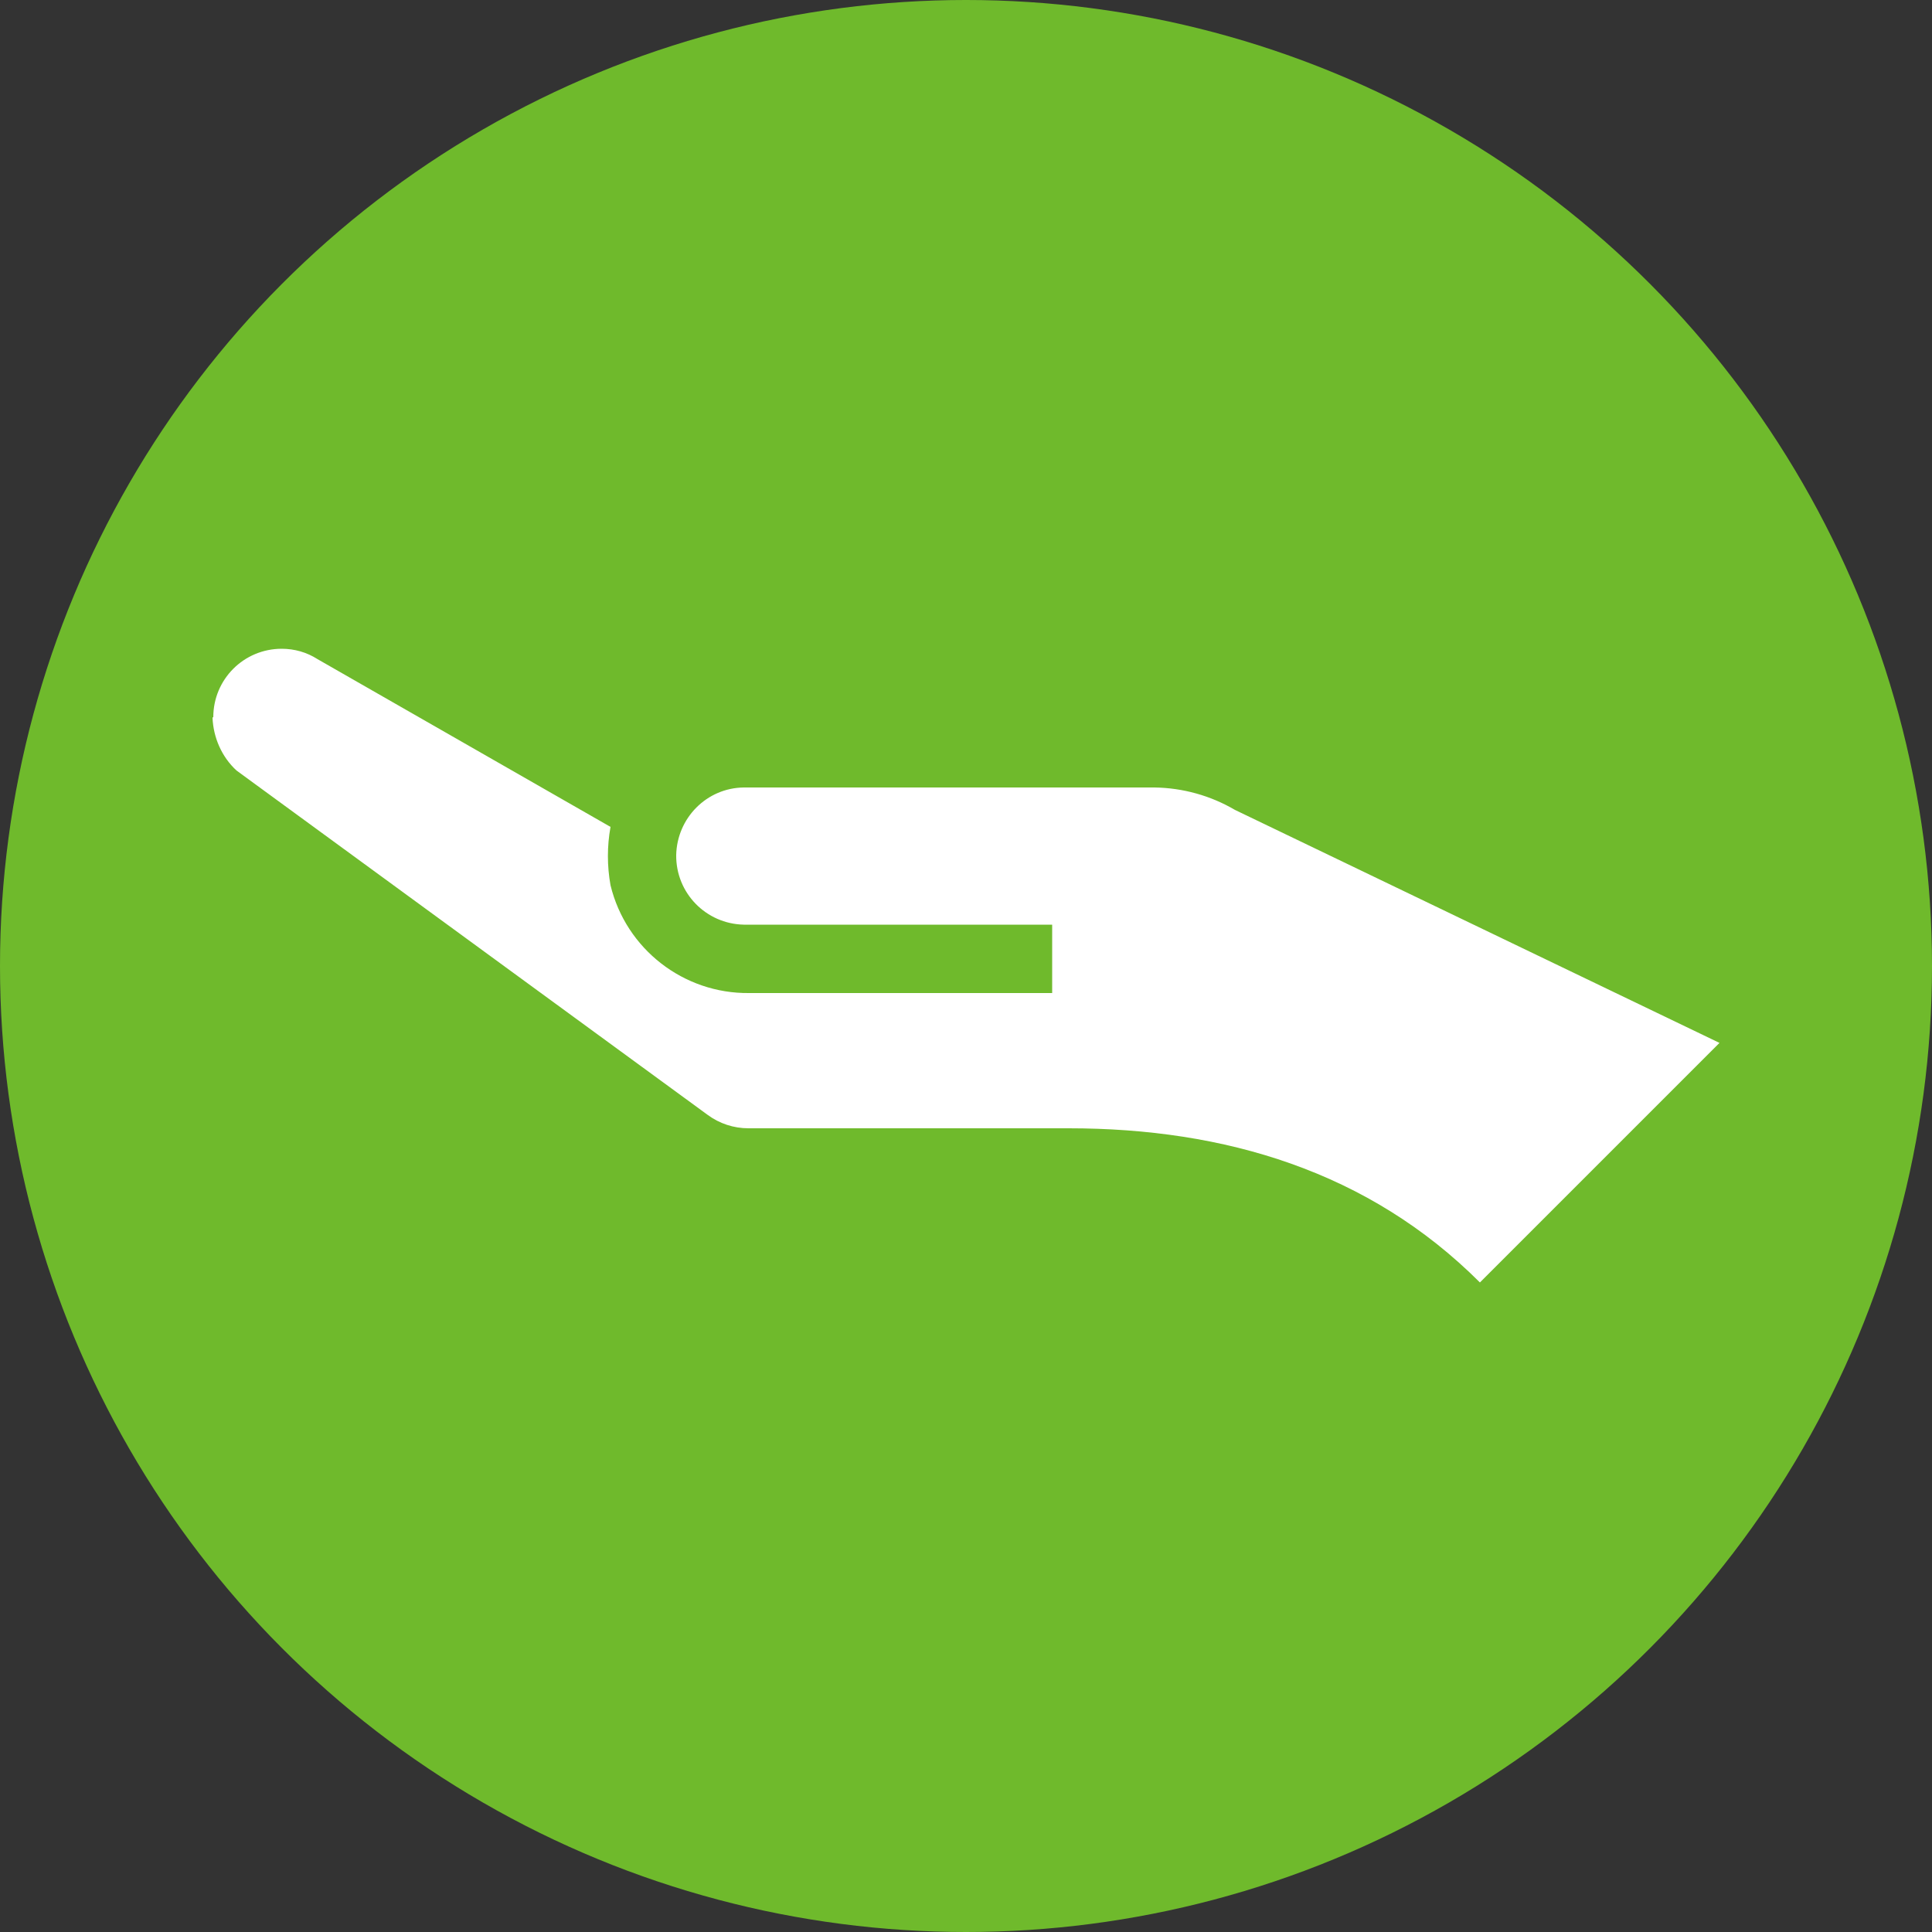
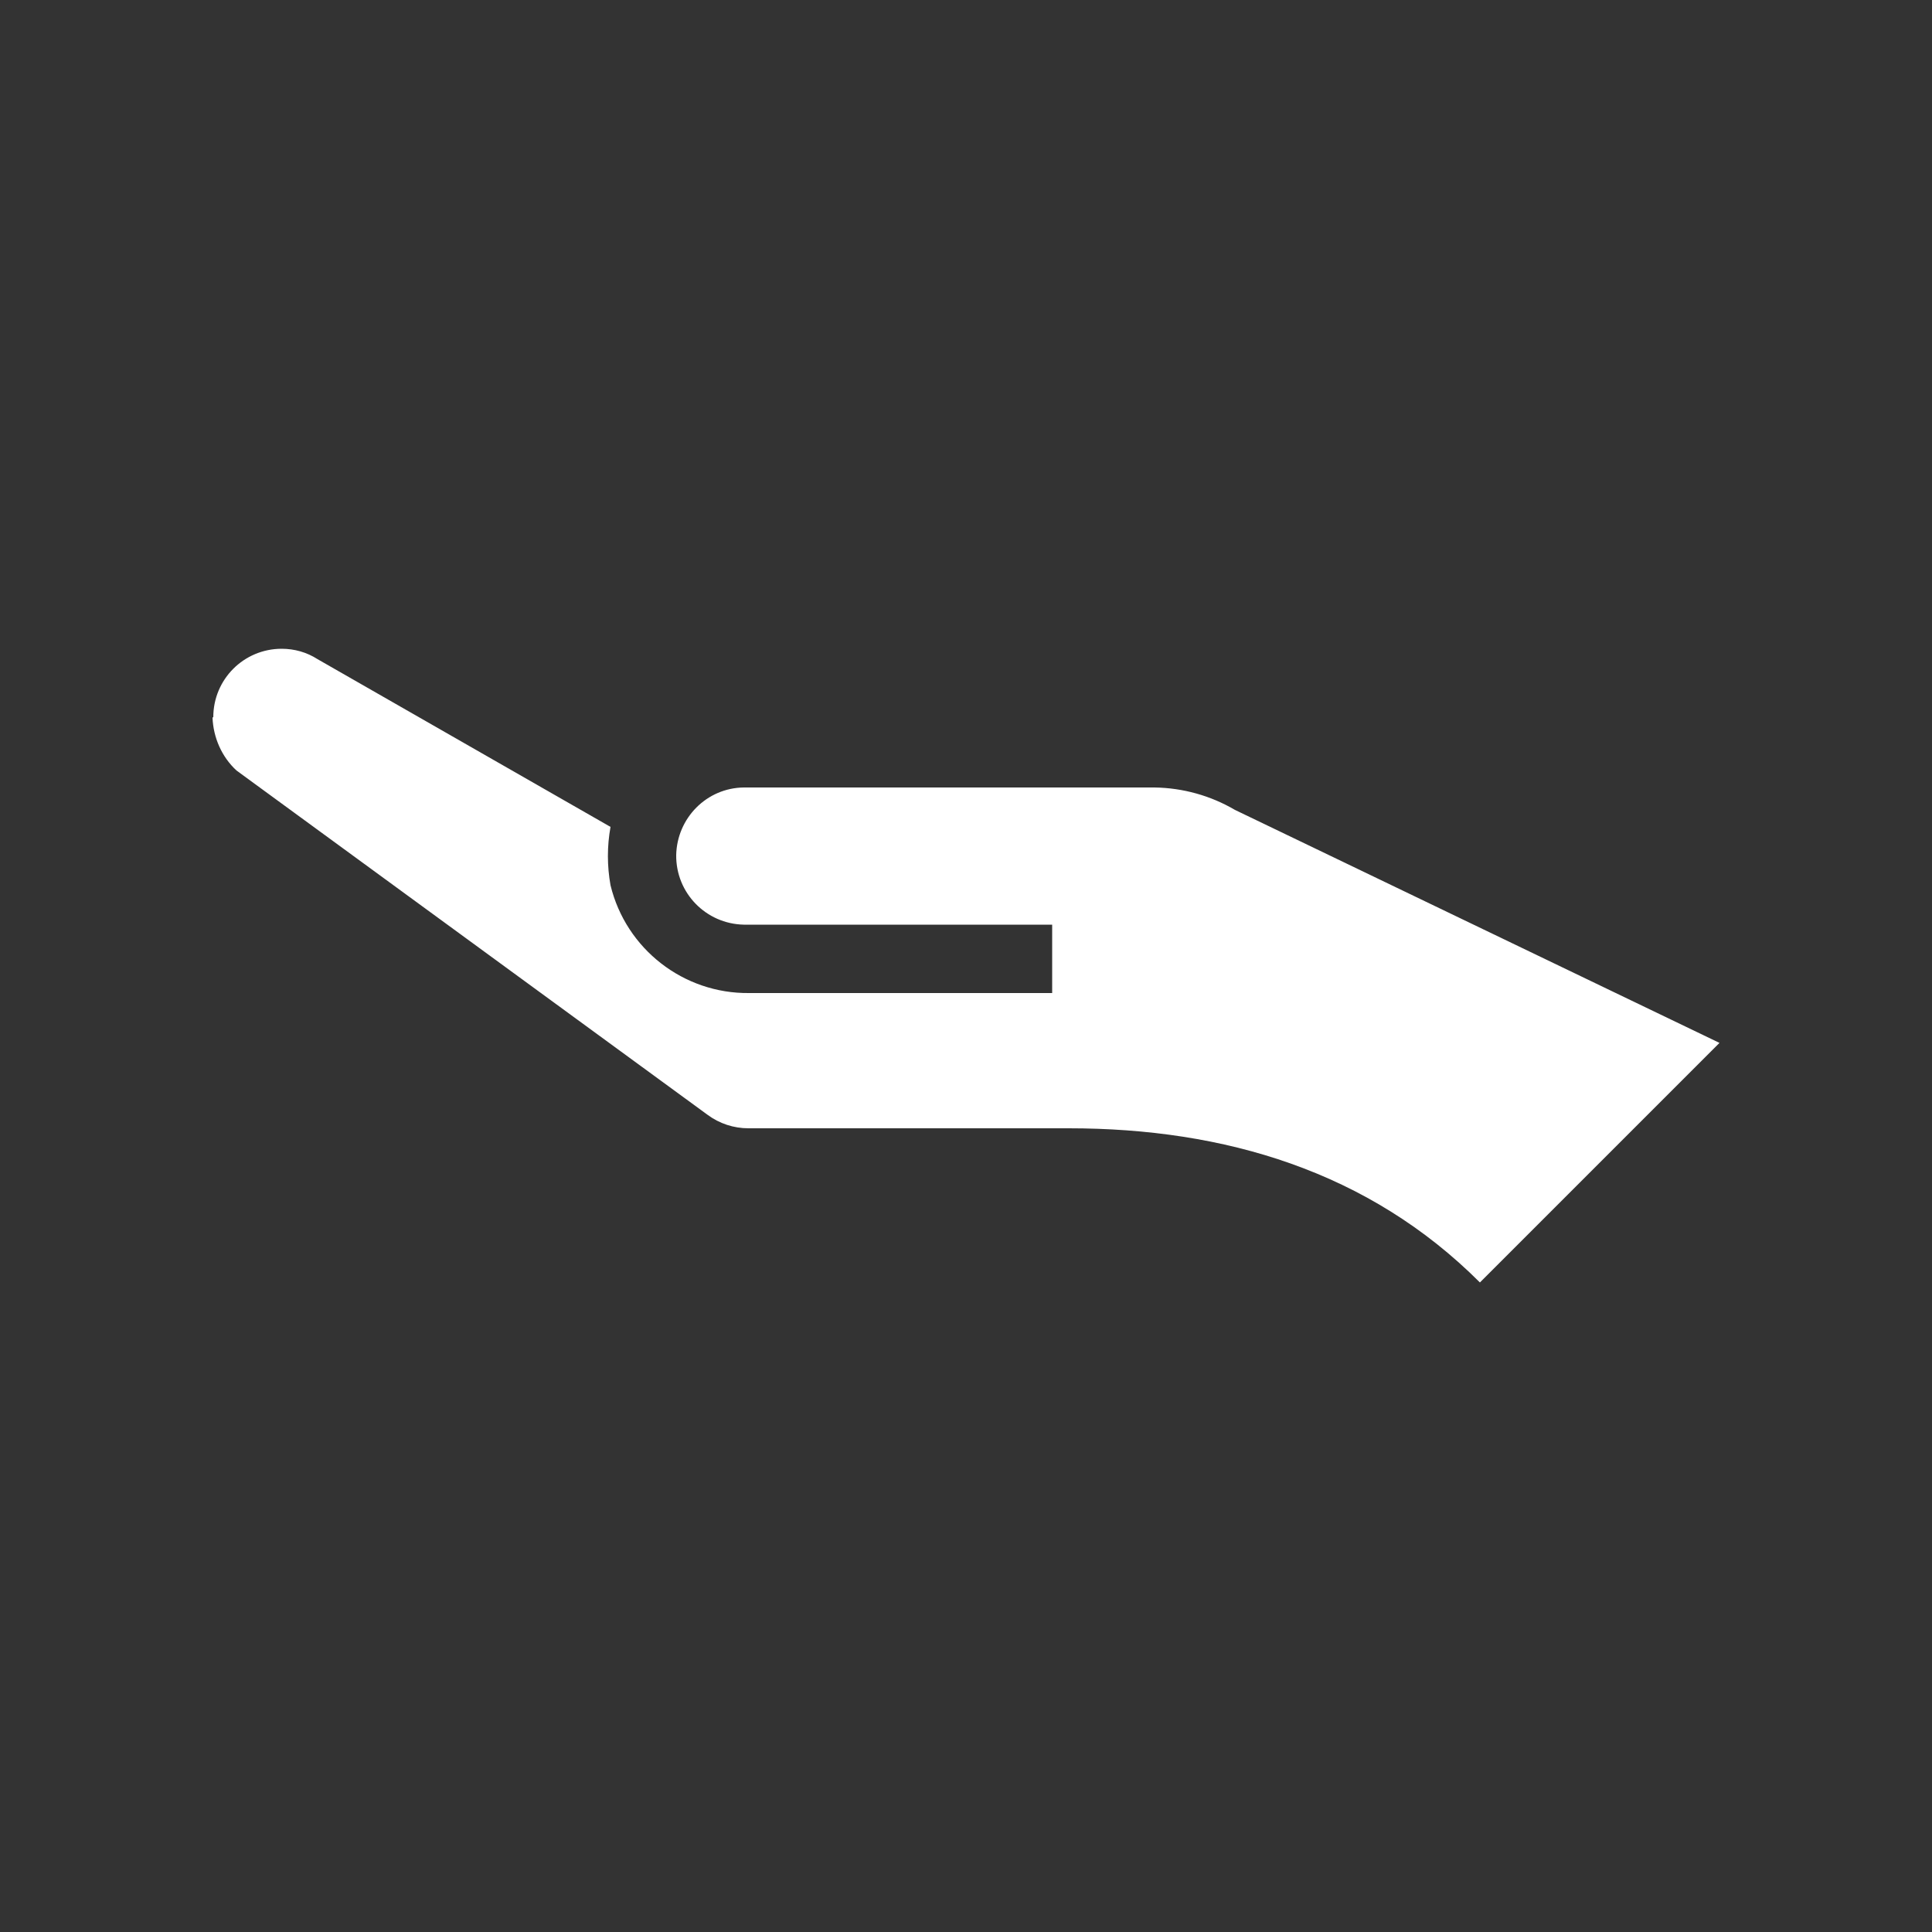
<svg xmlns="http://www.w3.org/2000/svg" id="_レイヤー_2" viewBox="0 0 50 50">
  <rect x="0" y="0" width="50" height="50" fill="#333333" stroke="none" />
  <defs>
    <style>.cls-1{fill:#6fba2c;}.cls-2{fill:#fff;isolation:isolate;}</style>
  </defs>
  <g id="_レイヤー_1-2">
    <g>
-       <circle class="cls-1" cx="25" cy="25" r="25" />
-       <path id="_パス_532" class="cls-2" d="M5.5,18.57c.02,.52,.24,1.02,.62,1.37l12.19,8.91c.31,.23,.68,.35,1.06,.35h8.29c4.03,0,7.76,1.11,10.64,3.99l6.2-6.2-12.54-6.03c-.63-.37-1.35-.57-2.08-.58h-10.63c-.96,.01-1.73,.79-1.75,1.75-.01,.98,.77,1.78,1.75,1.8h7.98v1.77h-7.84c-1.7,.02-3.19-1.14-3.59-2.79-.09-.5-.09-1.01,0-1.51l-7.58-4.34c-.28-.18-.6-.27-.93-.27-.98,0-1.77,.79-1.77,1.77h0Z" />
+       <path id="_パス_532" class="cls-2" d="M5.5,18.57c.02,.52,.24,1.02,.62,1.37l12.19,8.91c.31,.23,.68,.35,1.06,.35h8.29c4.03,0,7.76,1.11,10.64,3.99l6.2-6.2-12.54-6.03c-.63-.37-1.35-.57-2.08-.58h-10.63c-.96,.01-1.73,.79-1.75,1.75-.01,.98,.77,1.78,1.75,1.8h7.98v1.77h-7.84c-1.7,.02-3.19-1.14-3.59-2.79-.09-.5-.09-1.01,0-1.51l-7.58-4.34c-.28-.18-.6-.27-.93-.27-.98,0-1.77,.79-1.77,1.77h0" />
    </g>
  </g>
</svg>